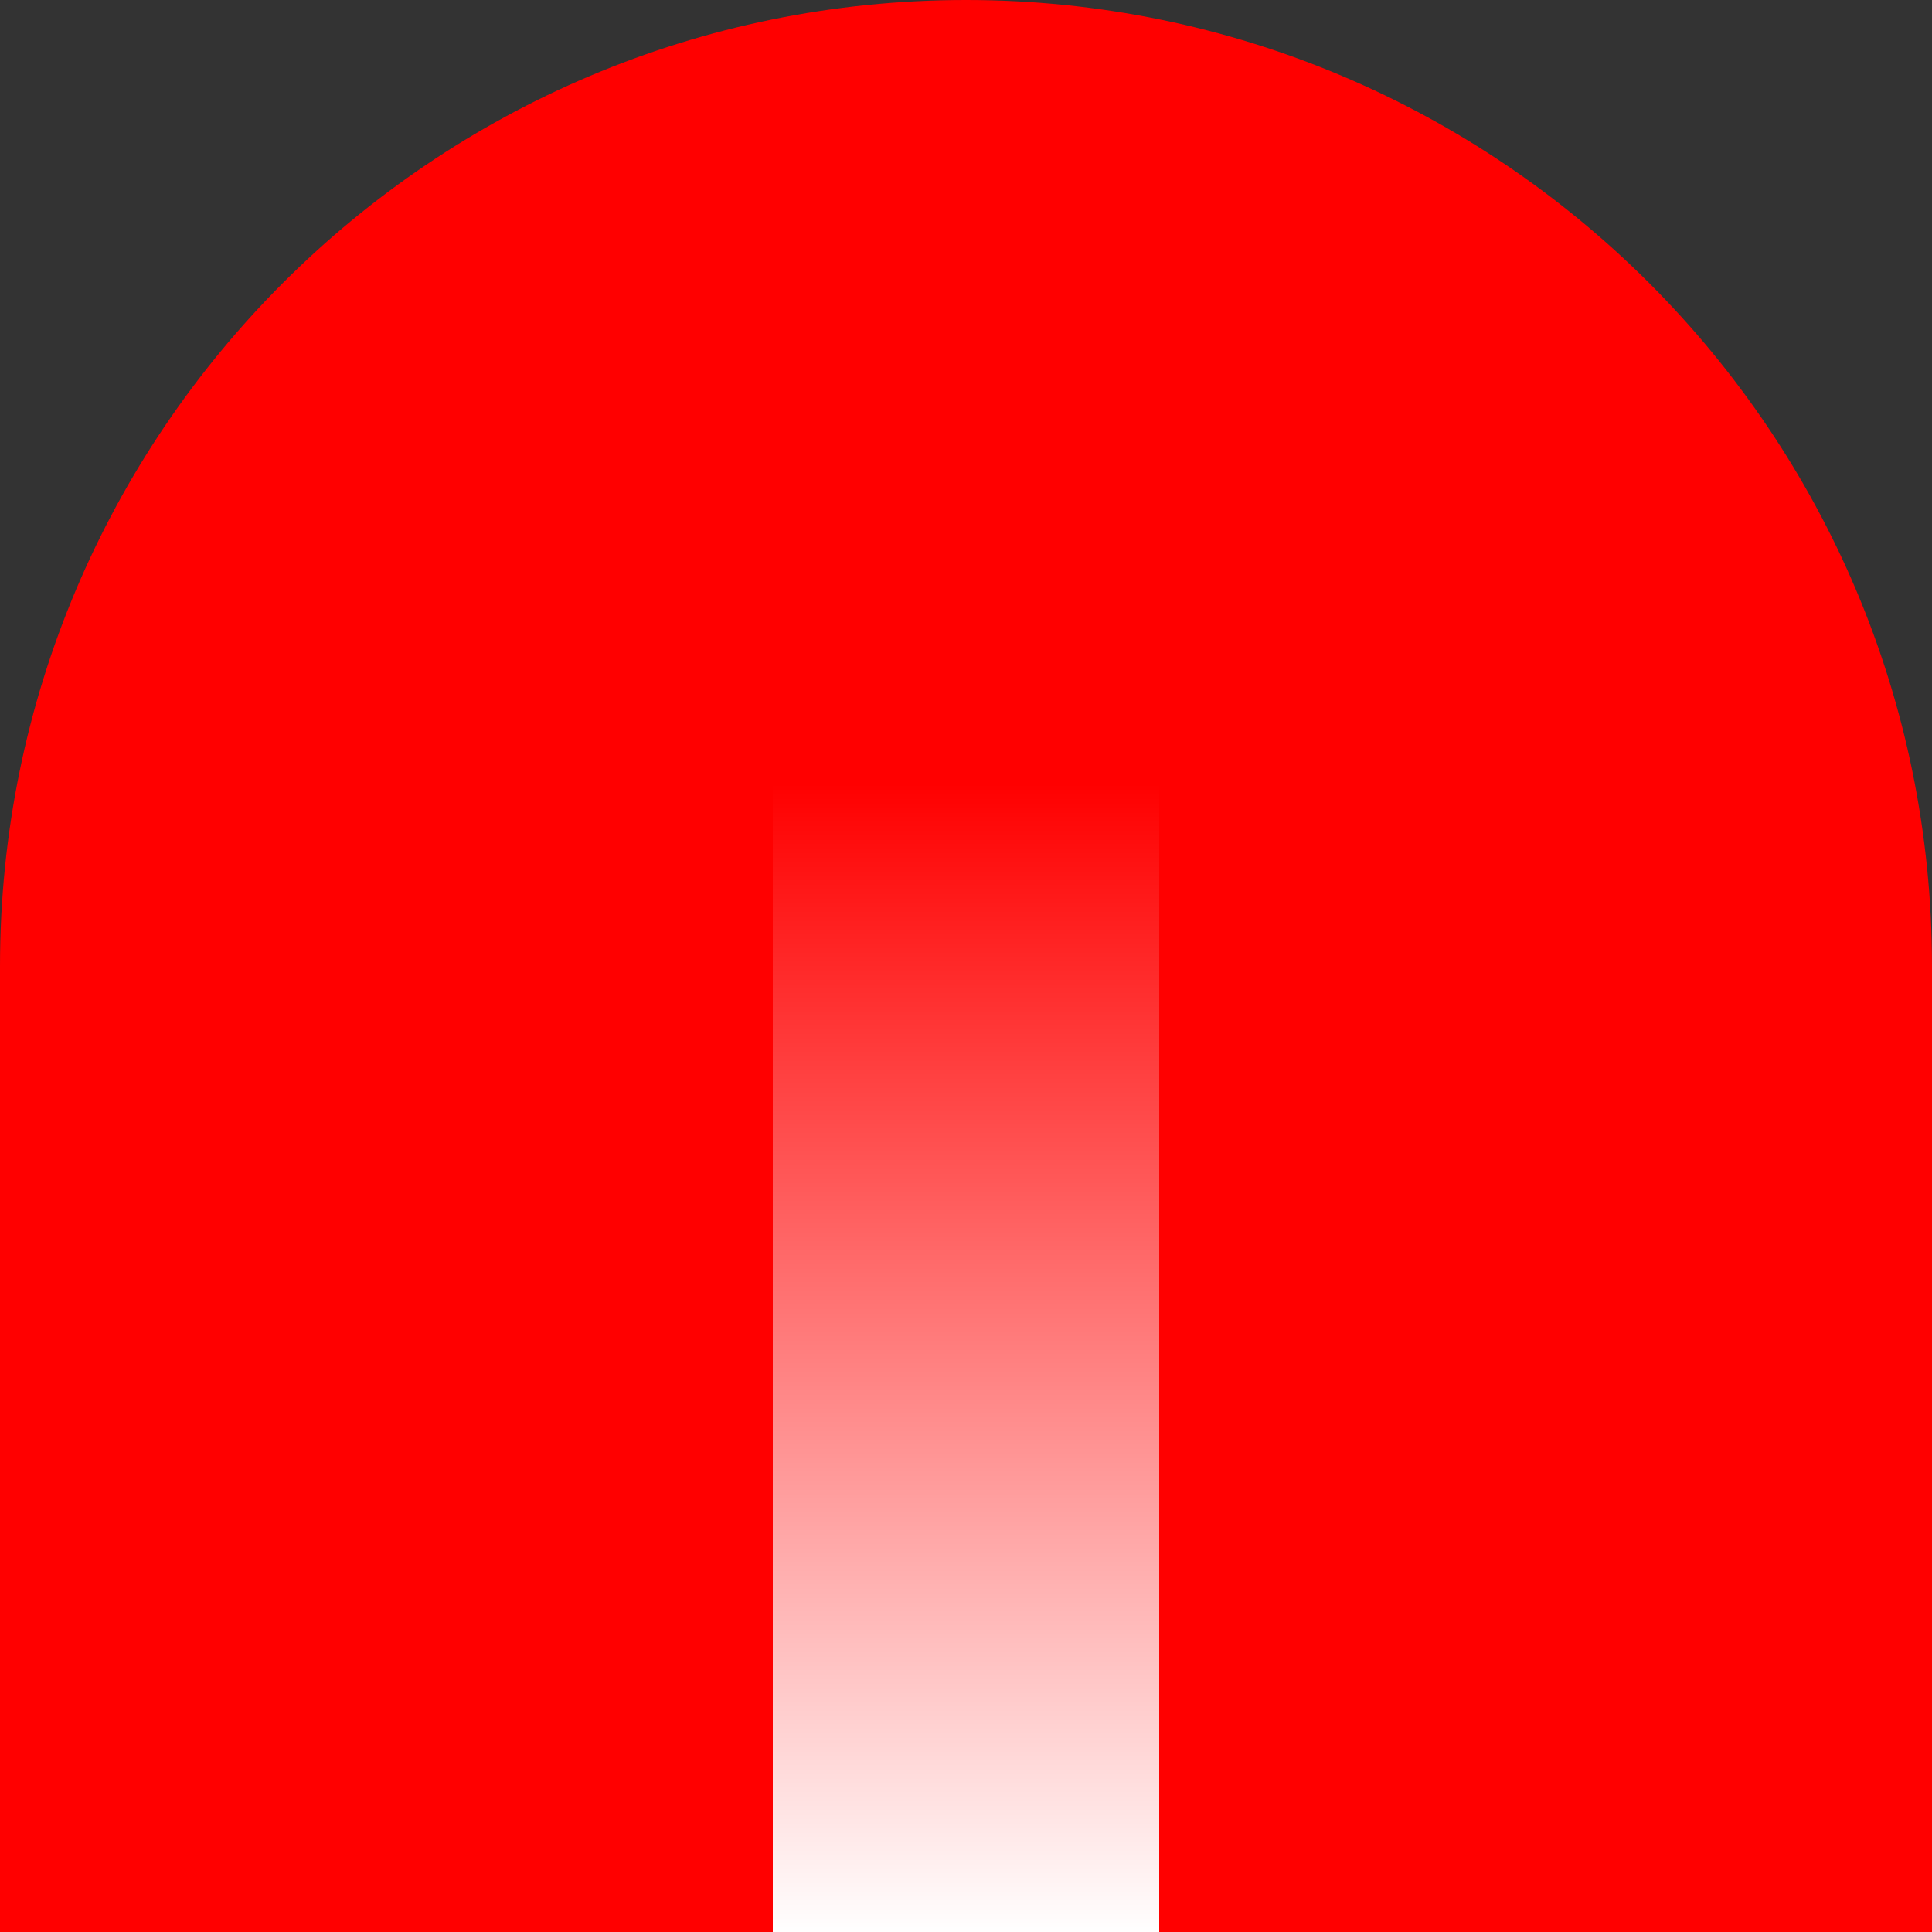
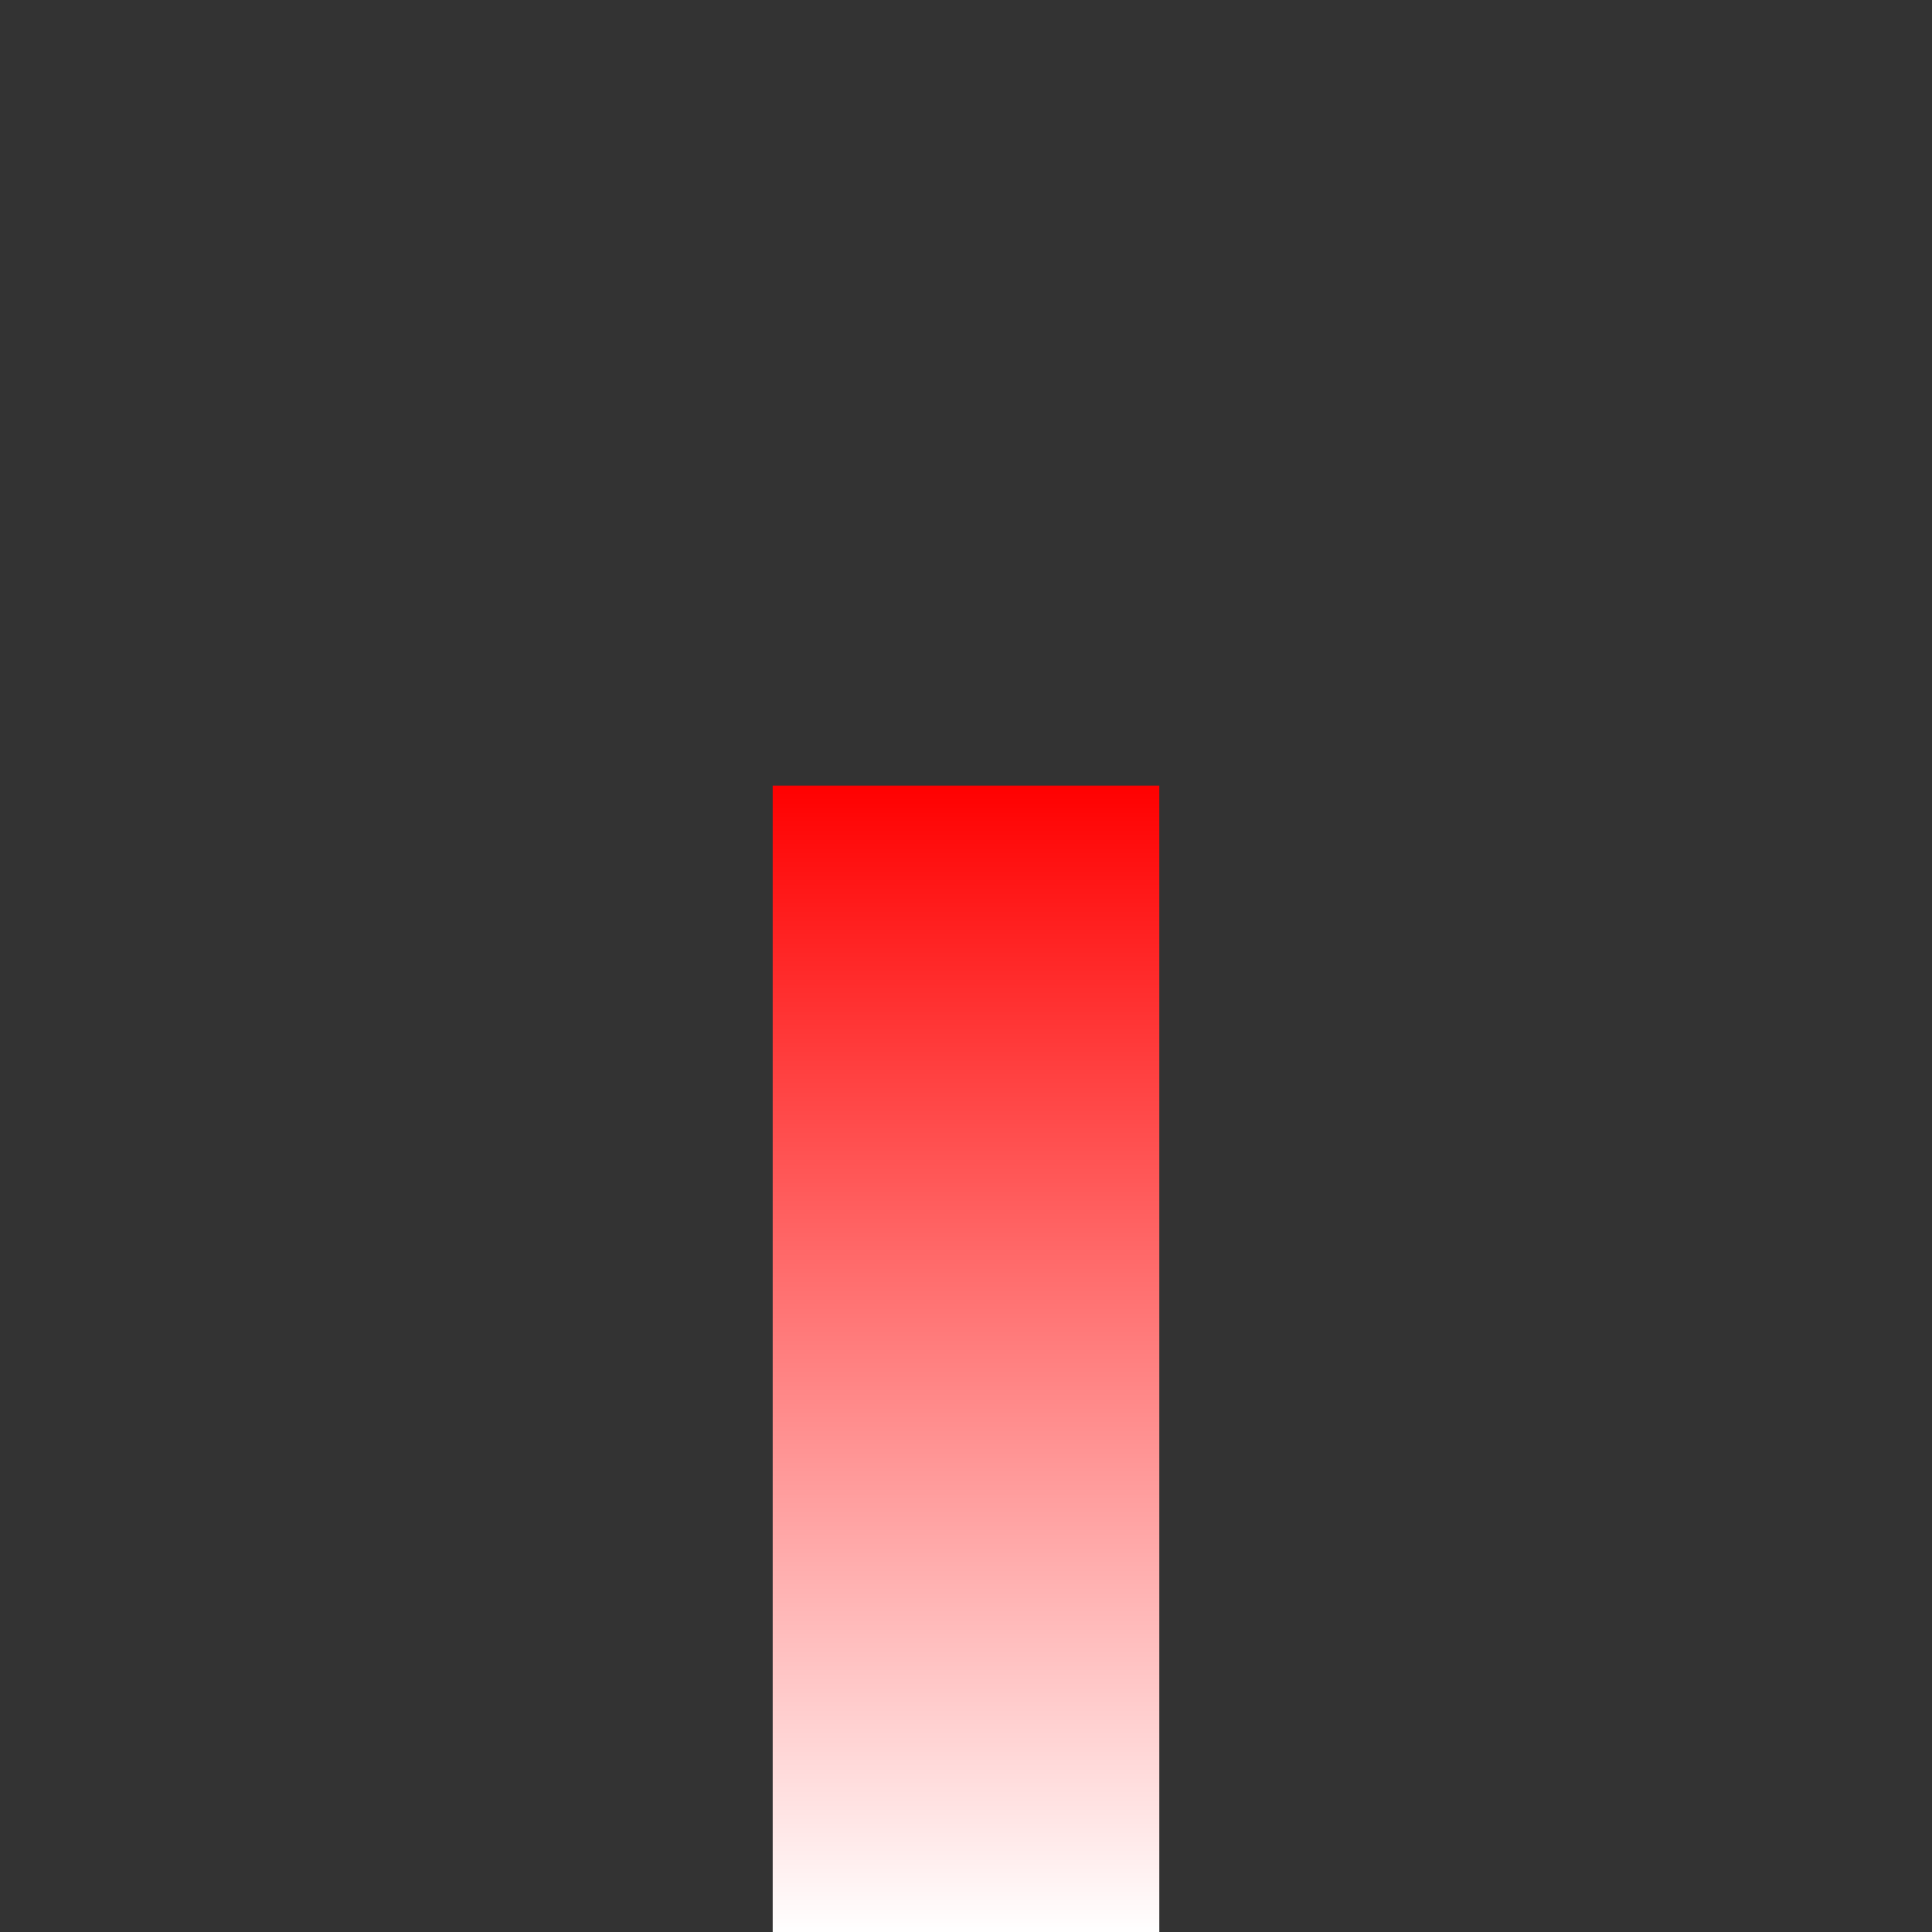
<svg xmlns="http://www.w3.org/2000/svg" width="150px" height="150px" viewBox="0 0 150 150" version="1.1">
  <rect x="0" y="0" width="150" height="150" fill="#333333" stroke="none" />
  <title>Artboard</title>
  <desc>Created with Sketch.</desc>
  <defs>
    <linearGradient x1="50%" y1="0%" x2="50%" y2="100%" id="linearGradient-1">
      <stop stop-color="#FF0000" offset="0%" />
      <stop stop-color="#FFFFFF" offset="100%" />
    </linearGradient>
  </defs>
  <g id="Artboard" stroke="none" stroke-width="1" fill="none" fill-rule="evenodd">
-     <path d="M150,75 L150,150 L0,150 L0,75 C0,33.579 33.579,0 75,0 C116.421,0 150,33.579 150,75 Z" id="Combined-Shape" fill="#FF0000" fill-rule="nonzero" />
    <rect id="Rectangle-3" fill="url(#linearGradient-1)" fill-rule="nonzero" x="60" y="61" width="30" height="89" />
  </g>
</svg>